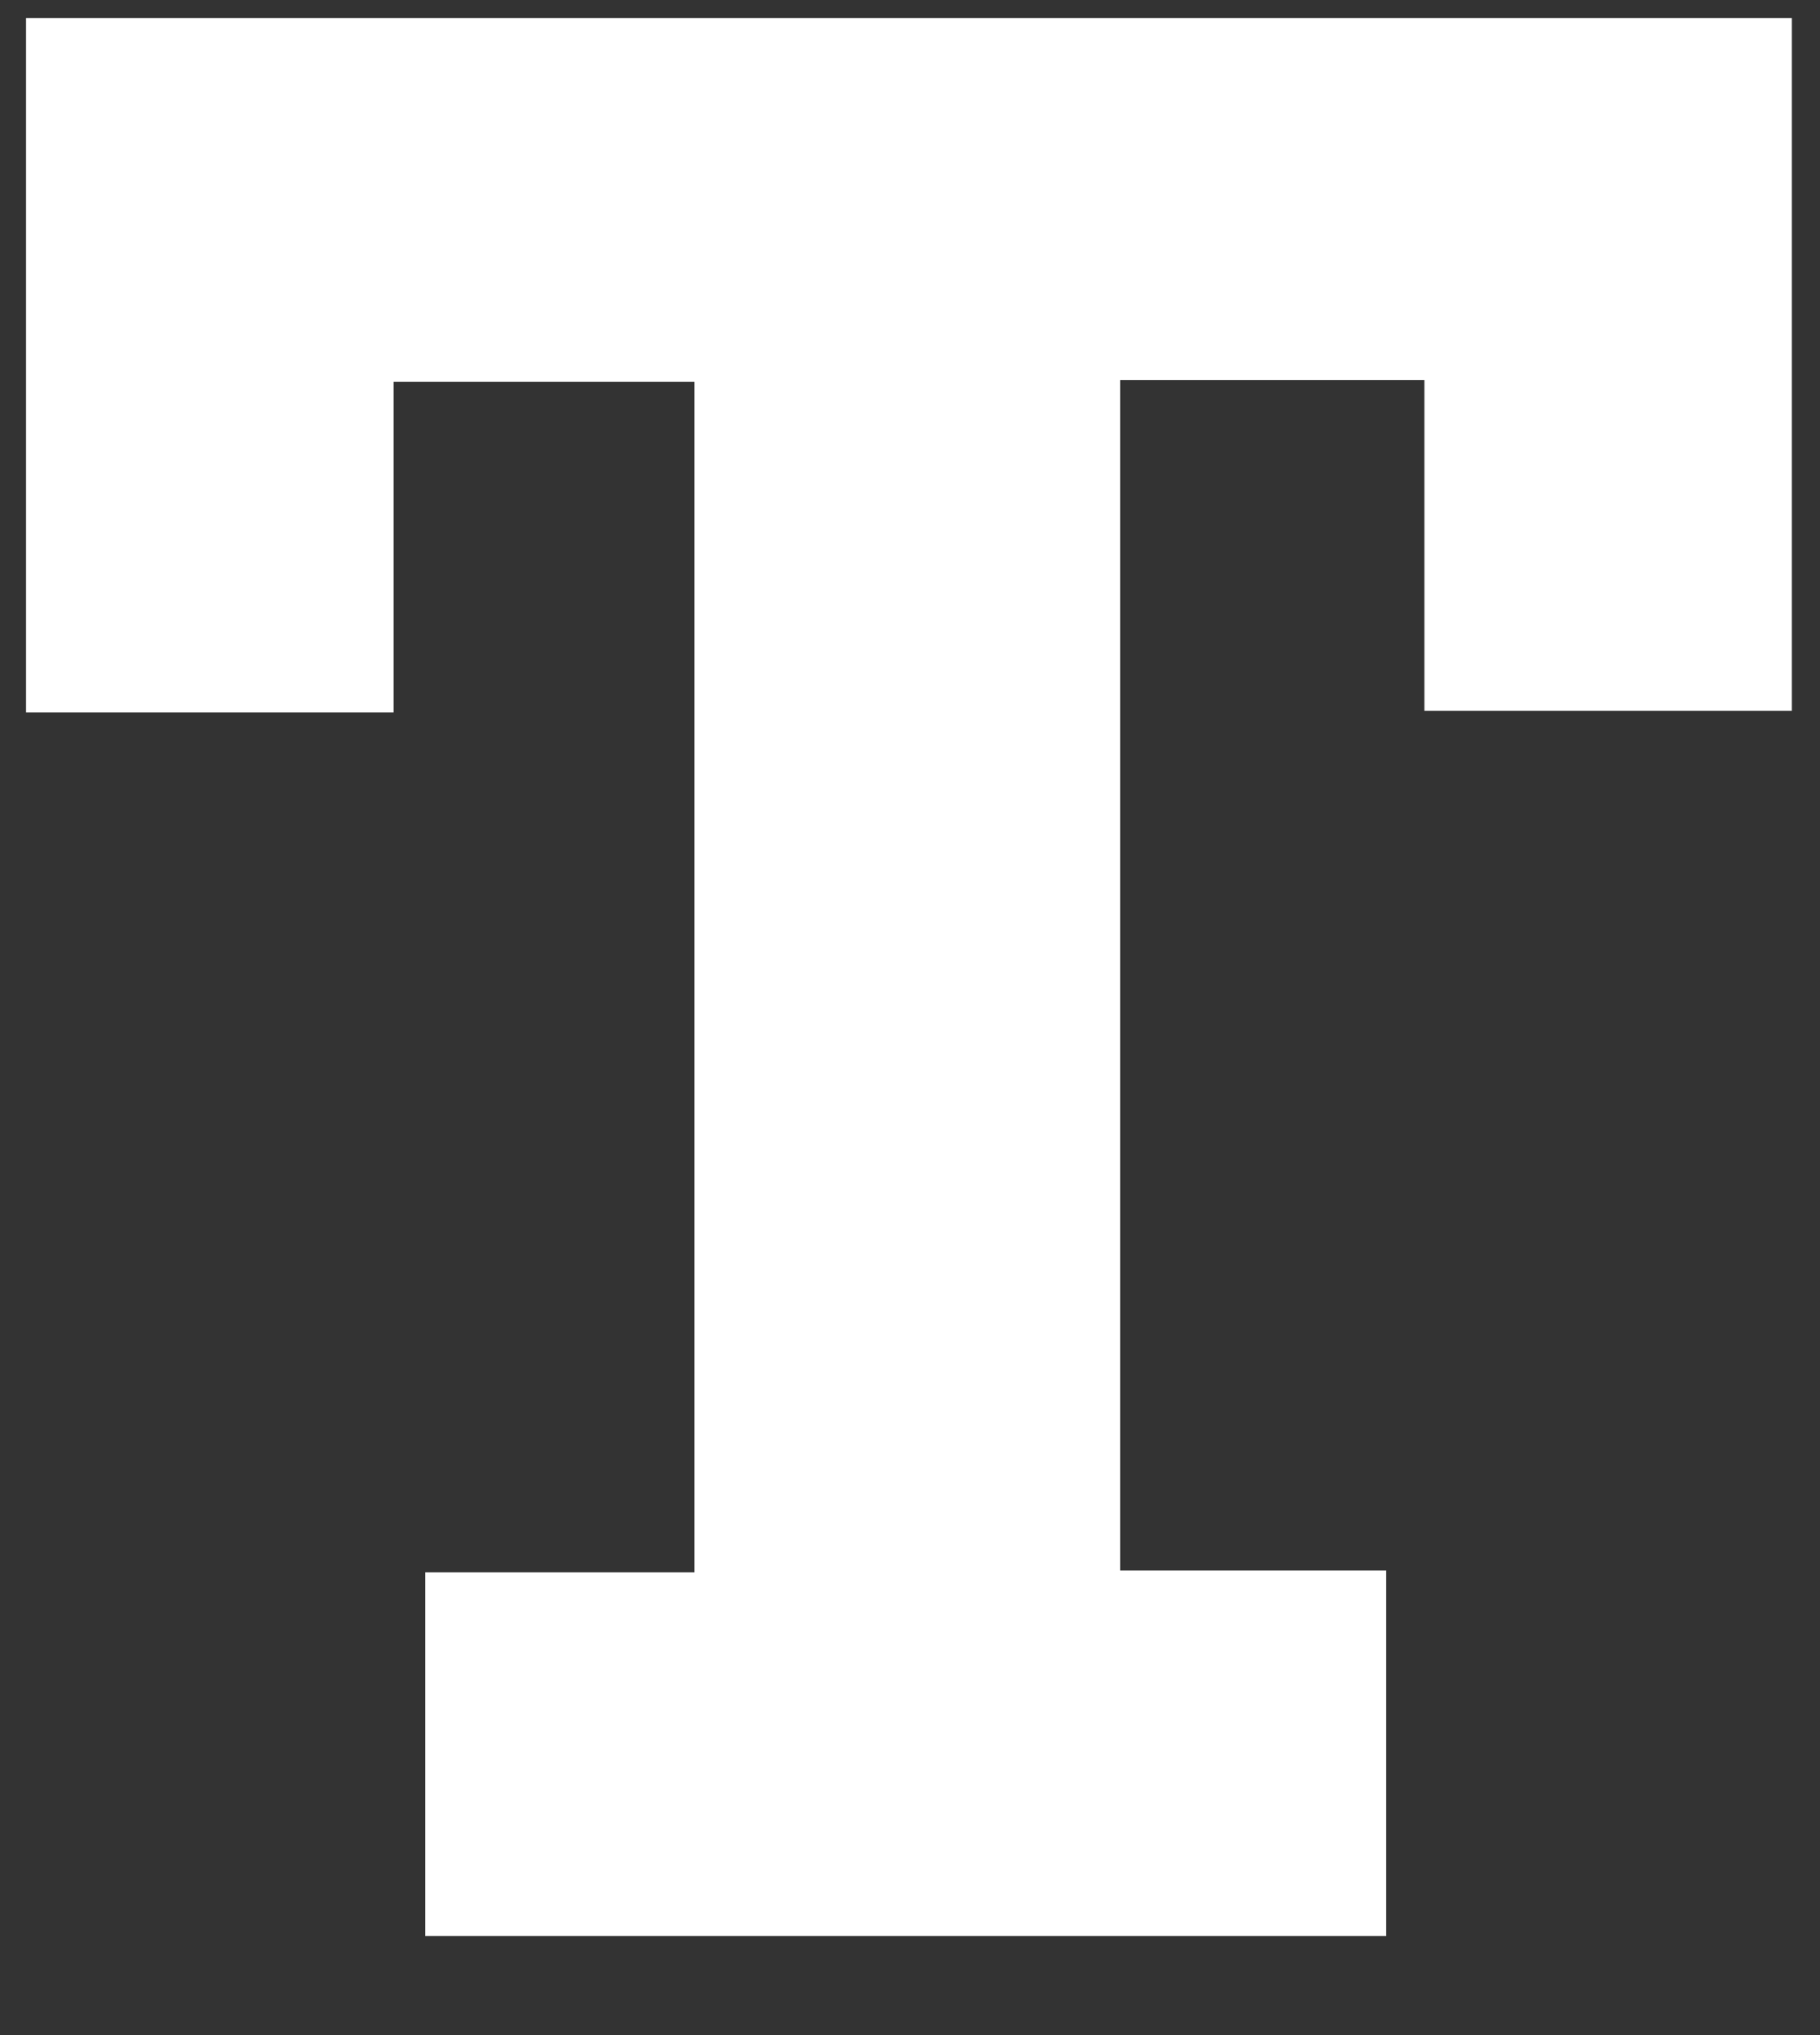
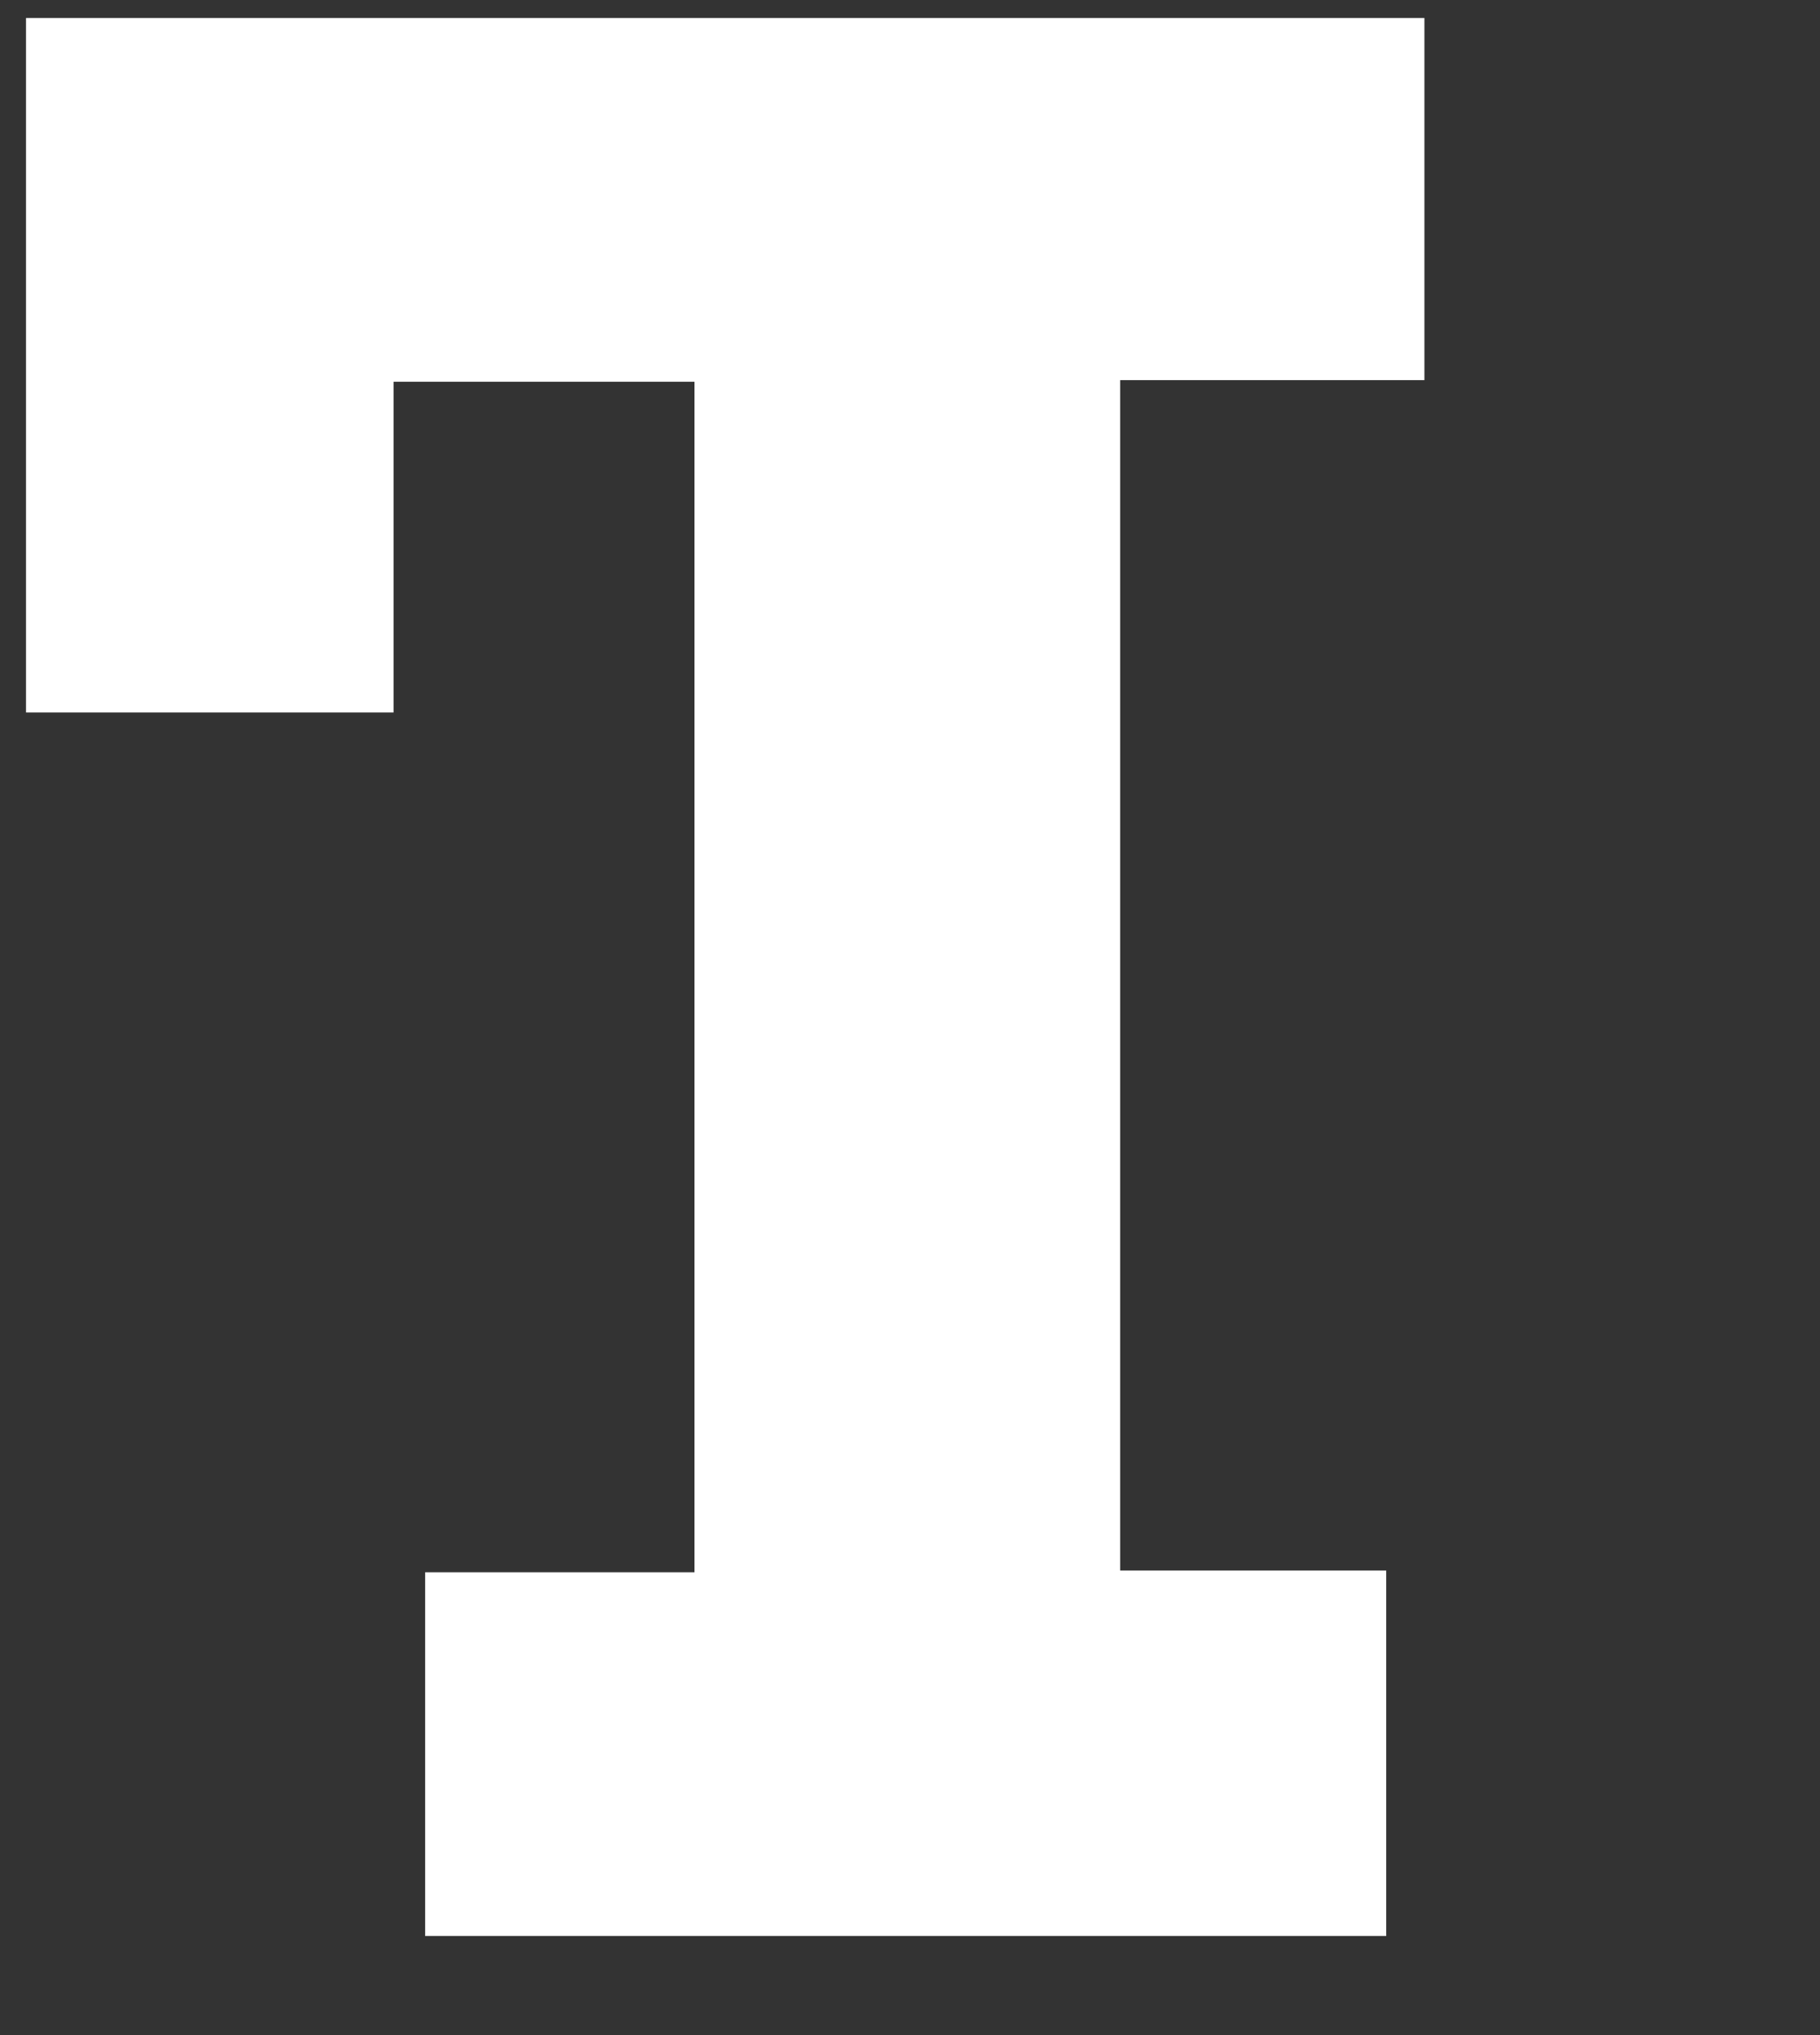
<svg xmlns="http://www.w3.org/2000/svg" width="17" height="19" viewBox="0 0 17 19" fill="none">
  <rect x="0" y="0" width="17" height="19" fill="#333333" stroke="none" />
-   <path d="M0.243 0.168H16.737V6.636H13.305V3.549H10.463V14.663H12.948V18.075H3.971V14.679H6.487V3.564H3.676V6.652H0.243V0.168Z" fill="white" />
+   <path d="M0.243 0.168H16.737H13.305V3.549H10.463V14.663H12.948V18.075H3.971V14.679H6.487V3.564H3.676V6.652H0.243V0.168Z" fill="white" />
</svg>